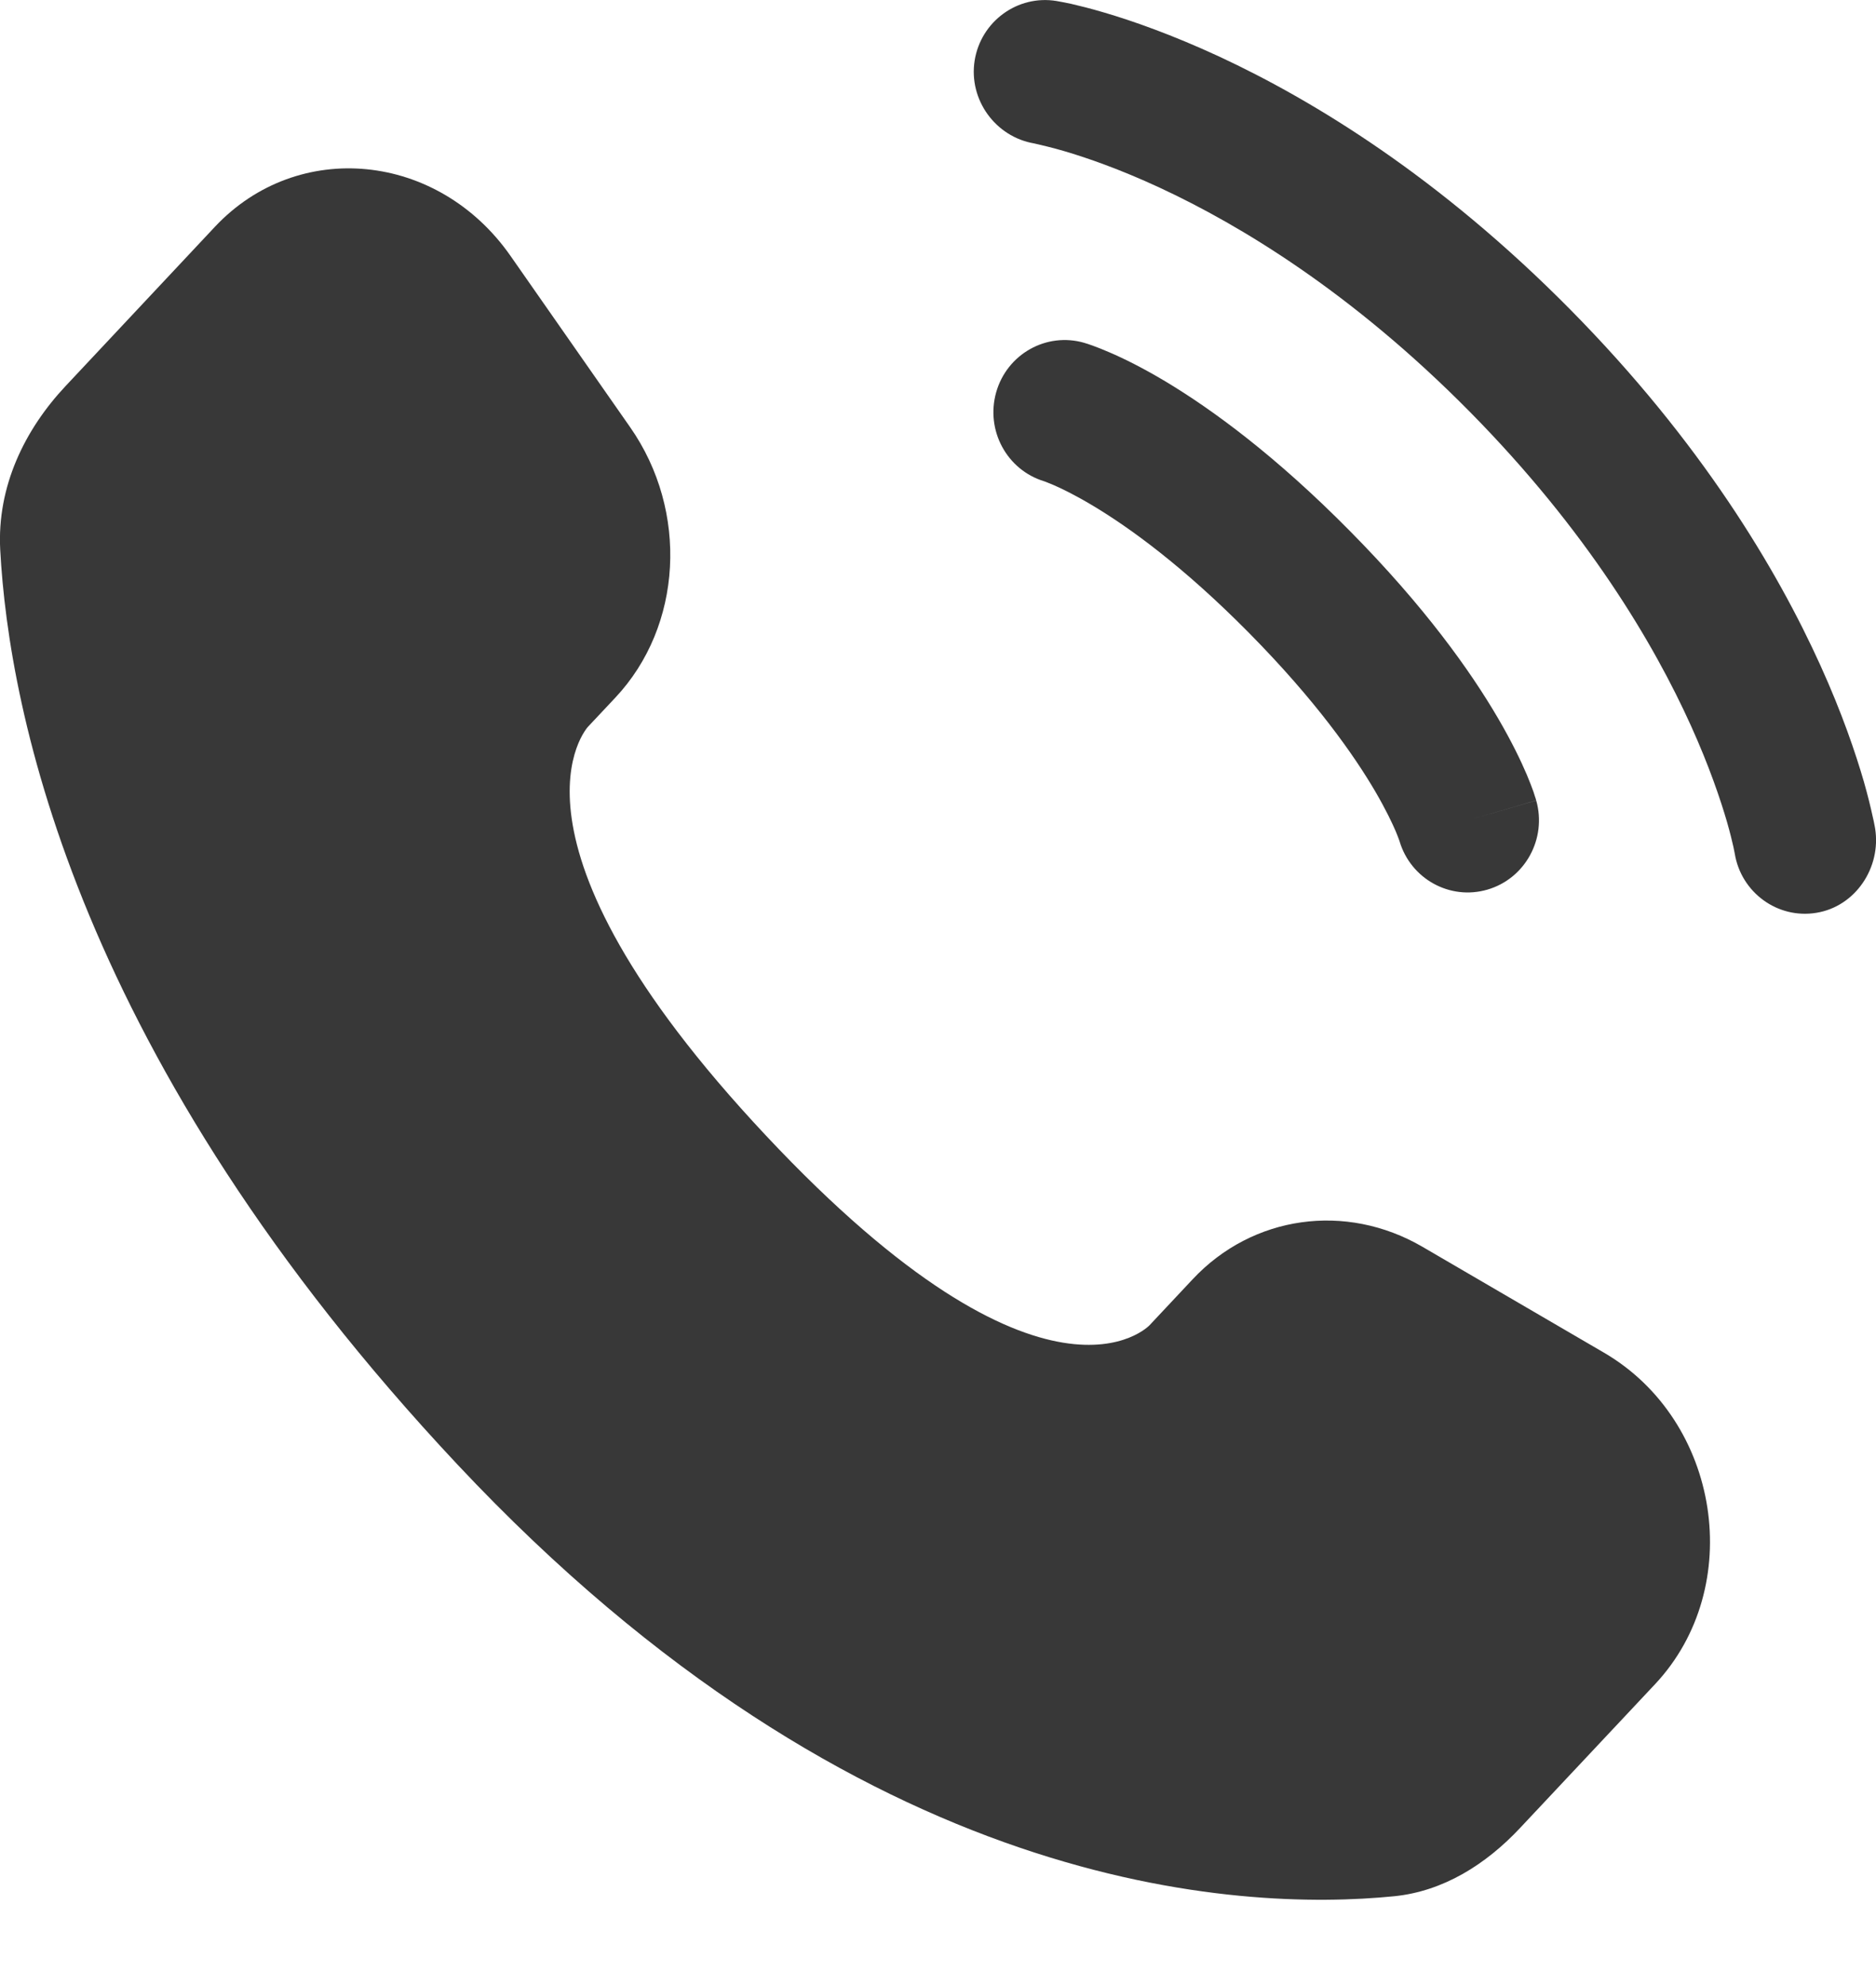
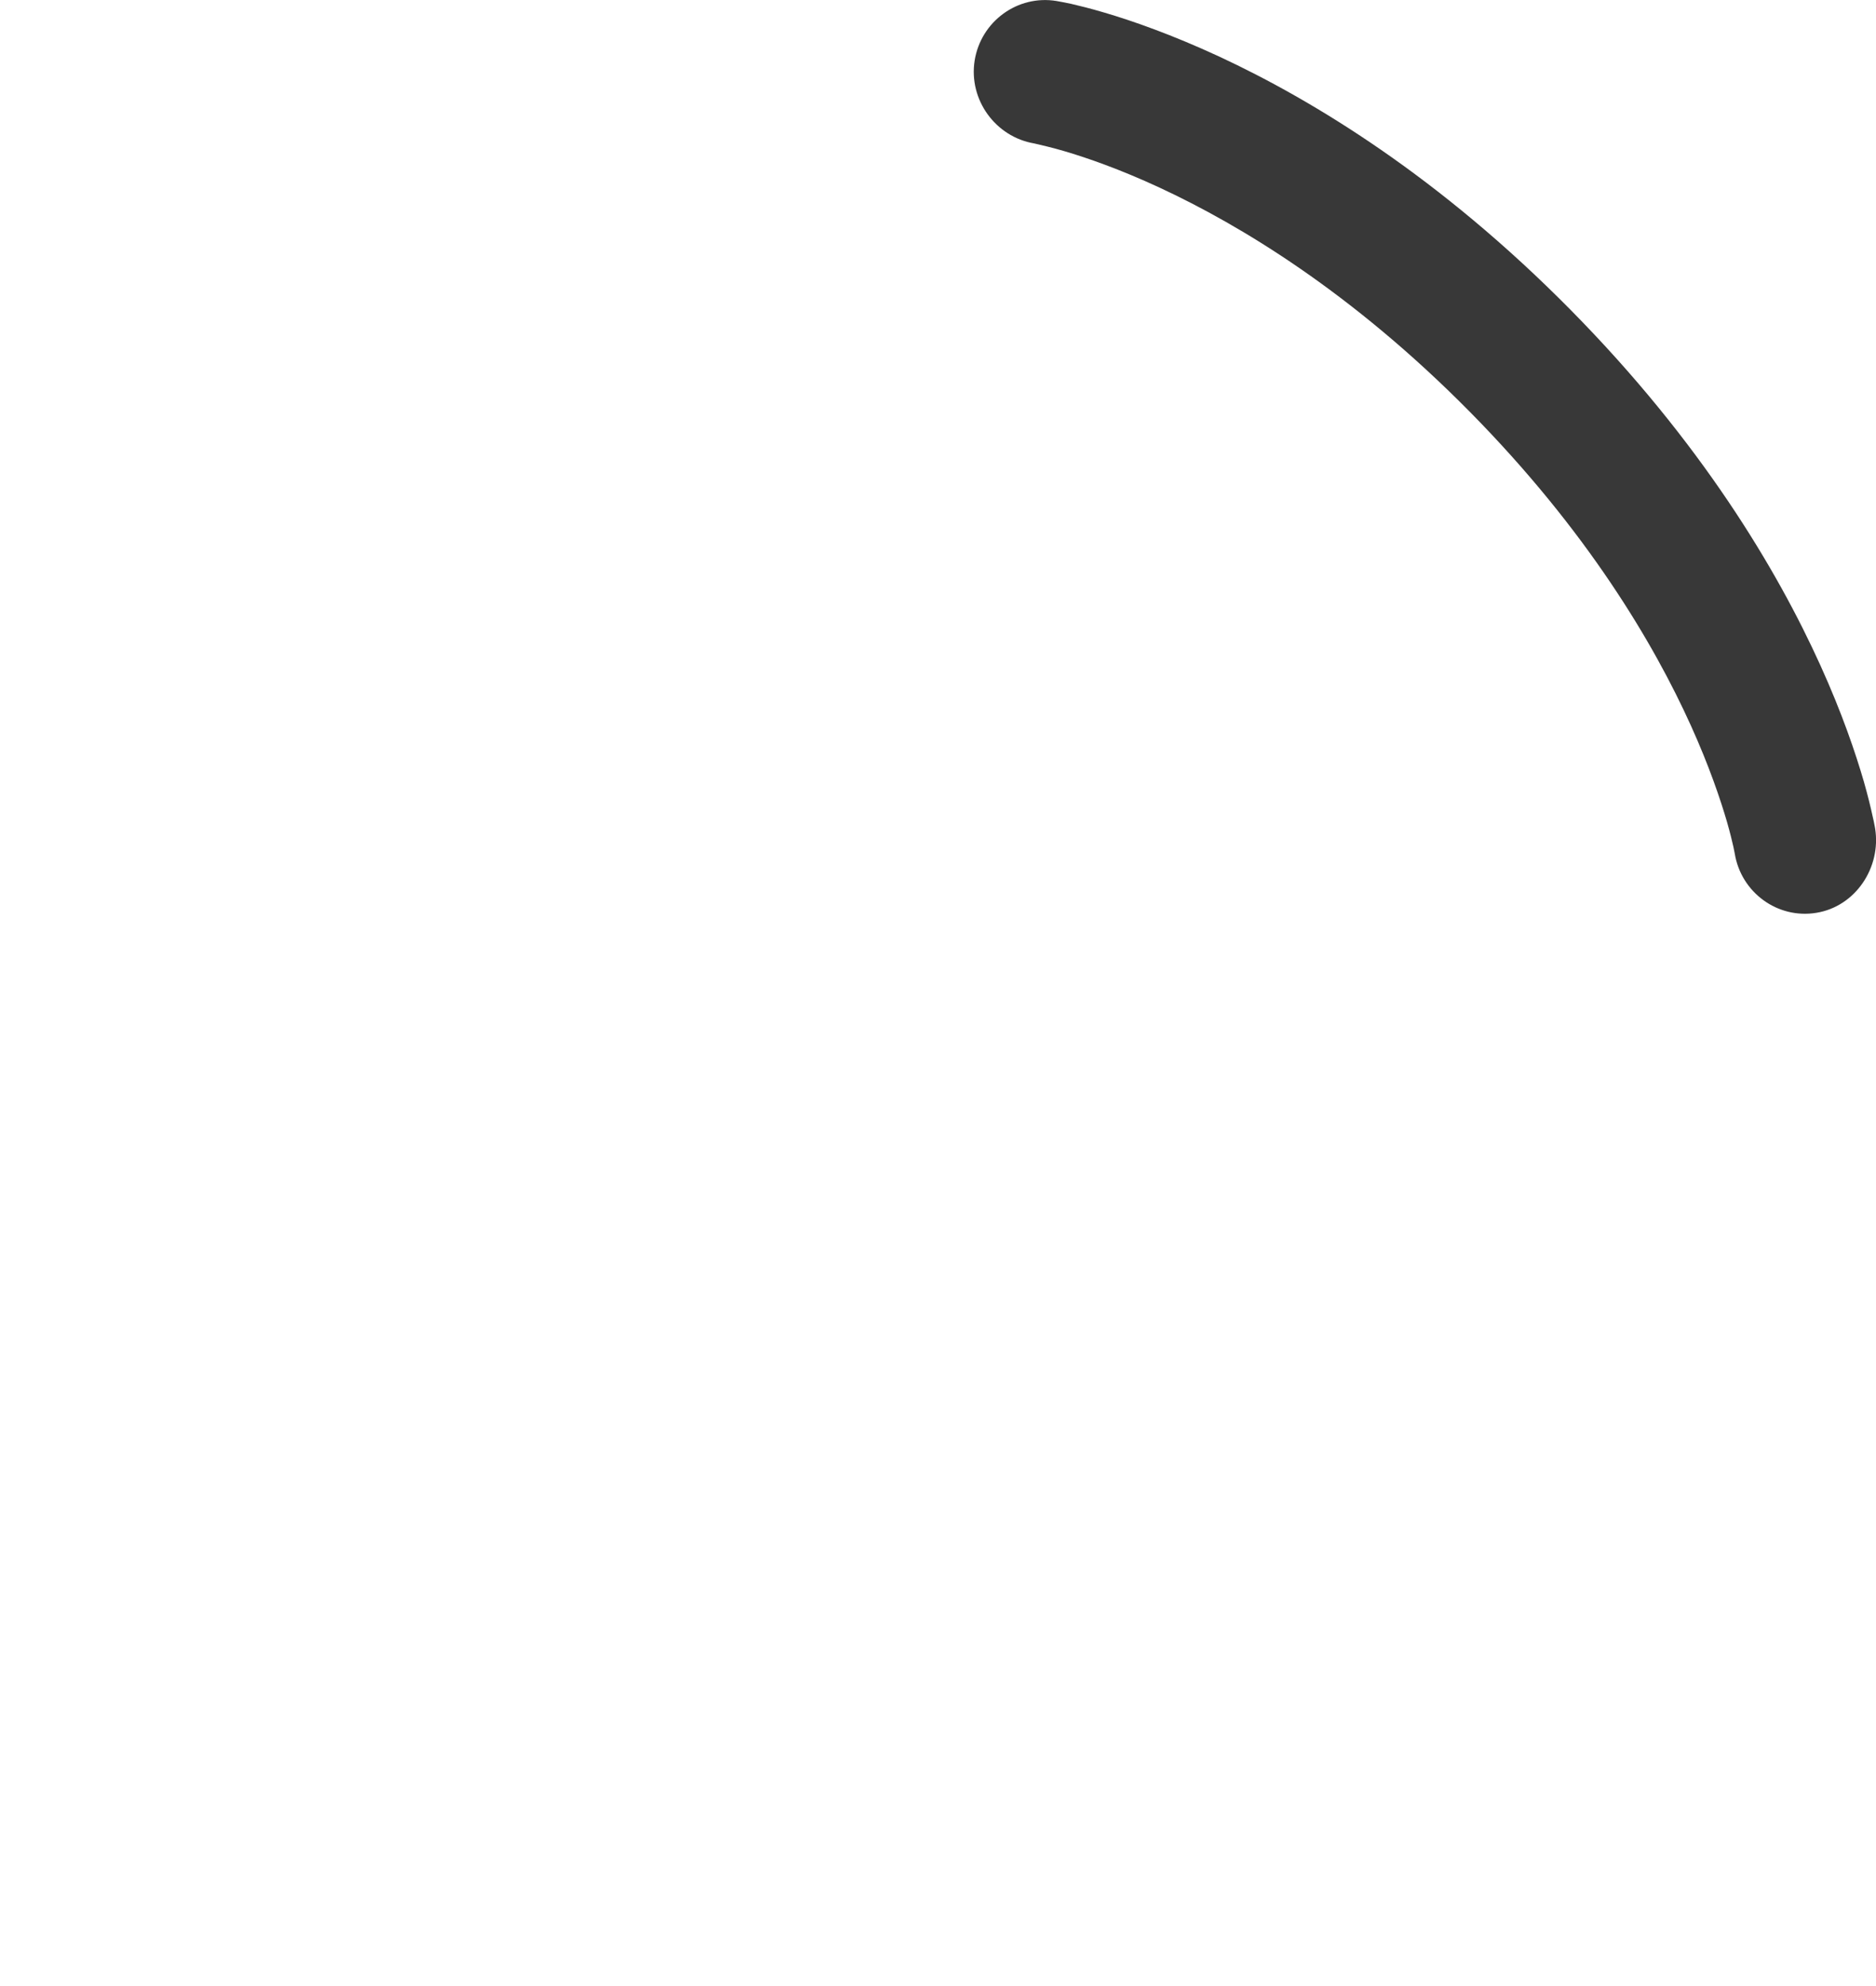
<svg xmlns="http://www.w3.org/2000/svg" width="17" height="18" viewBox="0 0 17 18" fill="none">
-   <path d="M10.809 11.593L10.417 12.011C10.417 12.011 9.485 13.005 6.941 10.292C4.397 7.58 5.329 6.586 5.329 6.586L5.576 6.323C6.185 5.675 6.242 4.634 5.711 3.873L4.626 2.319C3.969 1.378 2.7 1.254 1.947 2.056L0.596 3.497C0.222 3.895 -0.028 4.411 0.002 4.983C0.08 6.447 0.698 9.598 4.145 13.273C7.801 17.171 11.232 17.326 12.635 17.186C13.078 17.141 13.464 16.899 13.775 16.567L14.998 15.264C15.823 14.384 15.591 12.875 14.534 12.259L12.89 11.3C12.196 10.896 11.351 11.015 10.809 11.593Z" fill="#383838" />
  <path d="M8.832 0.549C8.889 0.193 9.222 -0.049 9.574 0.009C9.596 0.013 9.666 0.026 9.703 0.034C9.776 0.051 9.879 0.076 10.007 0.114C10.262 0.189 10.619 0.314 11.047 0.512C11.905 0.911 13.046 1.607 14.231 2.807C15.415 4.006 16.103 5.162 16.496 6.03C16.693 6.464 16.815 6.826 16.89 7.084C16.927 7.214 16.952 7.318 16.968 7.392C16.977 7.429 16.983 7.459 16.987 7.481L16.992 7.508C17.049 7.865 16.812 8.216 16.46 8.273C16.109 8.331 15.778 8.09 15.72 7.736C15.718 7.726 15.713 7.7 15.708 7.676C15.697 7.628 15.679 7.551 15.65 7.45C15.591 7.248 15.49 6.946 15.322 6.575C14.987 5.834 14.383 4.81 13.318 3.731C12.252 2.652 11.241 2.041 10.509 1.701C10.143 1.531 9.845 1.429 9.645 1.37C9.545 1.34 9.42 1.311 9.372 1.3C9.022 1.241 8.776 0.905 8.832 0.549Z" fill="#383838" />
-   <path fill-rule="evenodd" clip-rule="evenodd" d="M9.027 3.556C9.125 3.209 9.482 3.008 9.825 3.107L9.648 3.736C9.825 3.107 9.825 3.107 9.825 3.107L9.826 3.108L9.828 3.108L9.831 3.109L9.837 3.111L9.854 3.116C9.867 3.121 9.884 3.126 9.903 3.133C9.941 3.147 9.993 3.167 10.055 3.194C10.181 3.248 10.352 3.332 10.563 3.458C10.984 3.711 11.559 4.13 12.235 4.815C12.911 5.499 13.325 6.082 13.574 6.508C13.699 6.722 13.782 6.895 13.836 7.022C13.863 7.086 13.882 7.137 13.896 7.176C13.903 7.196 13.908 7.212 13.912 7.226L13.918 7.243L13.919 7.25L13.92 7.253L13.921 7.254C13.921 7.254 13.921 7.255 13.3 7.435L13.921 7.255C14.019 7.602 13.82 7.964 13.478 8.063C13.138 8.162 12.783 7.965 12.682 7.623L12.679 7.614C12.674 7.601 12.665 7.575 12.649 7.537C12.617 7.462 12.559 7.339 12.463 7.174C12.271 6.846 11.924 6.35 11.322 5.74C10.719 5.129 10.229 4.778 9.905 4.584C9.743 4.487 9.621 4.428 9.547 4.396C9.509 4.38 9.484 4.37 9.471 4.365L9.462 4.362C9.124 4.259 8.93 3.901 9.027 3.556Z" fill="#383838" />
</svg>